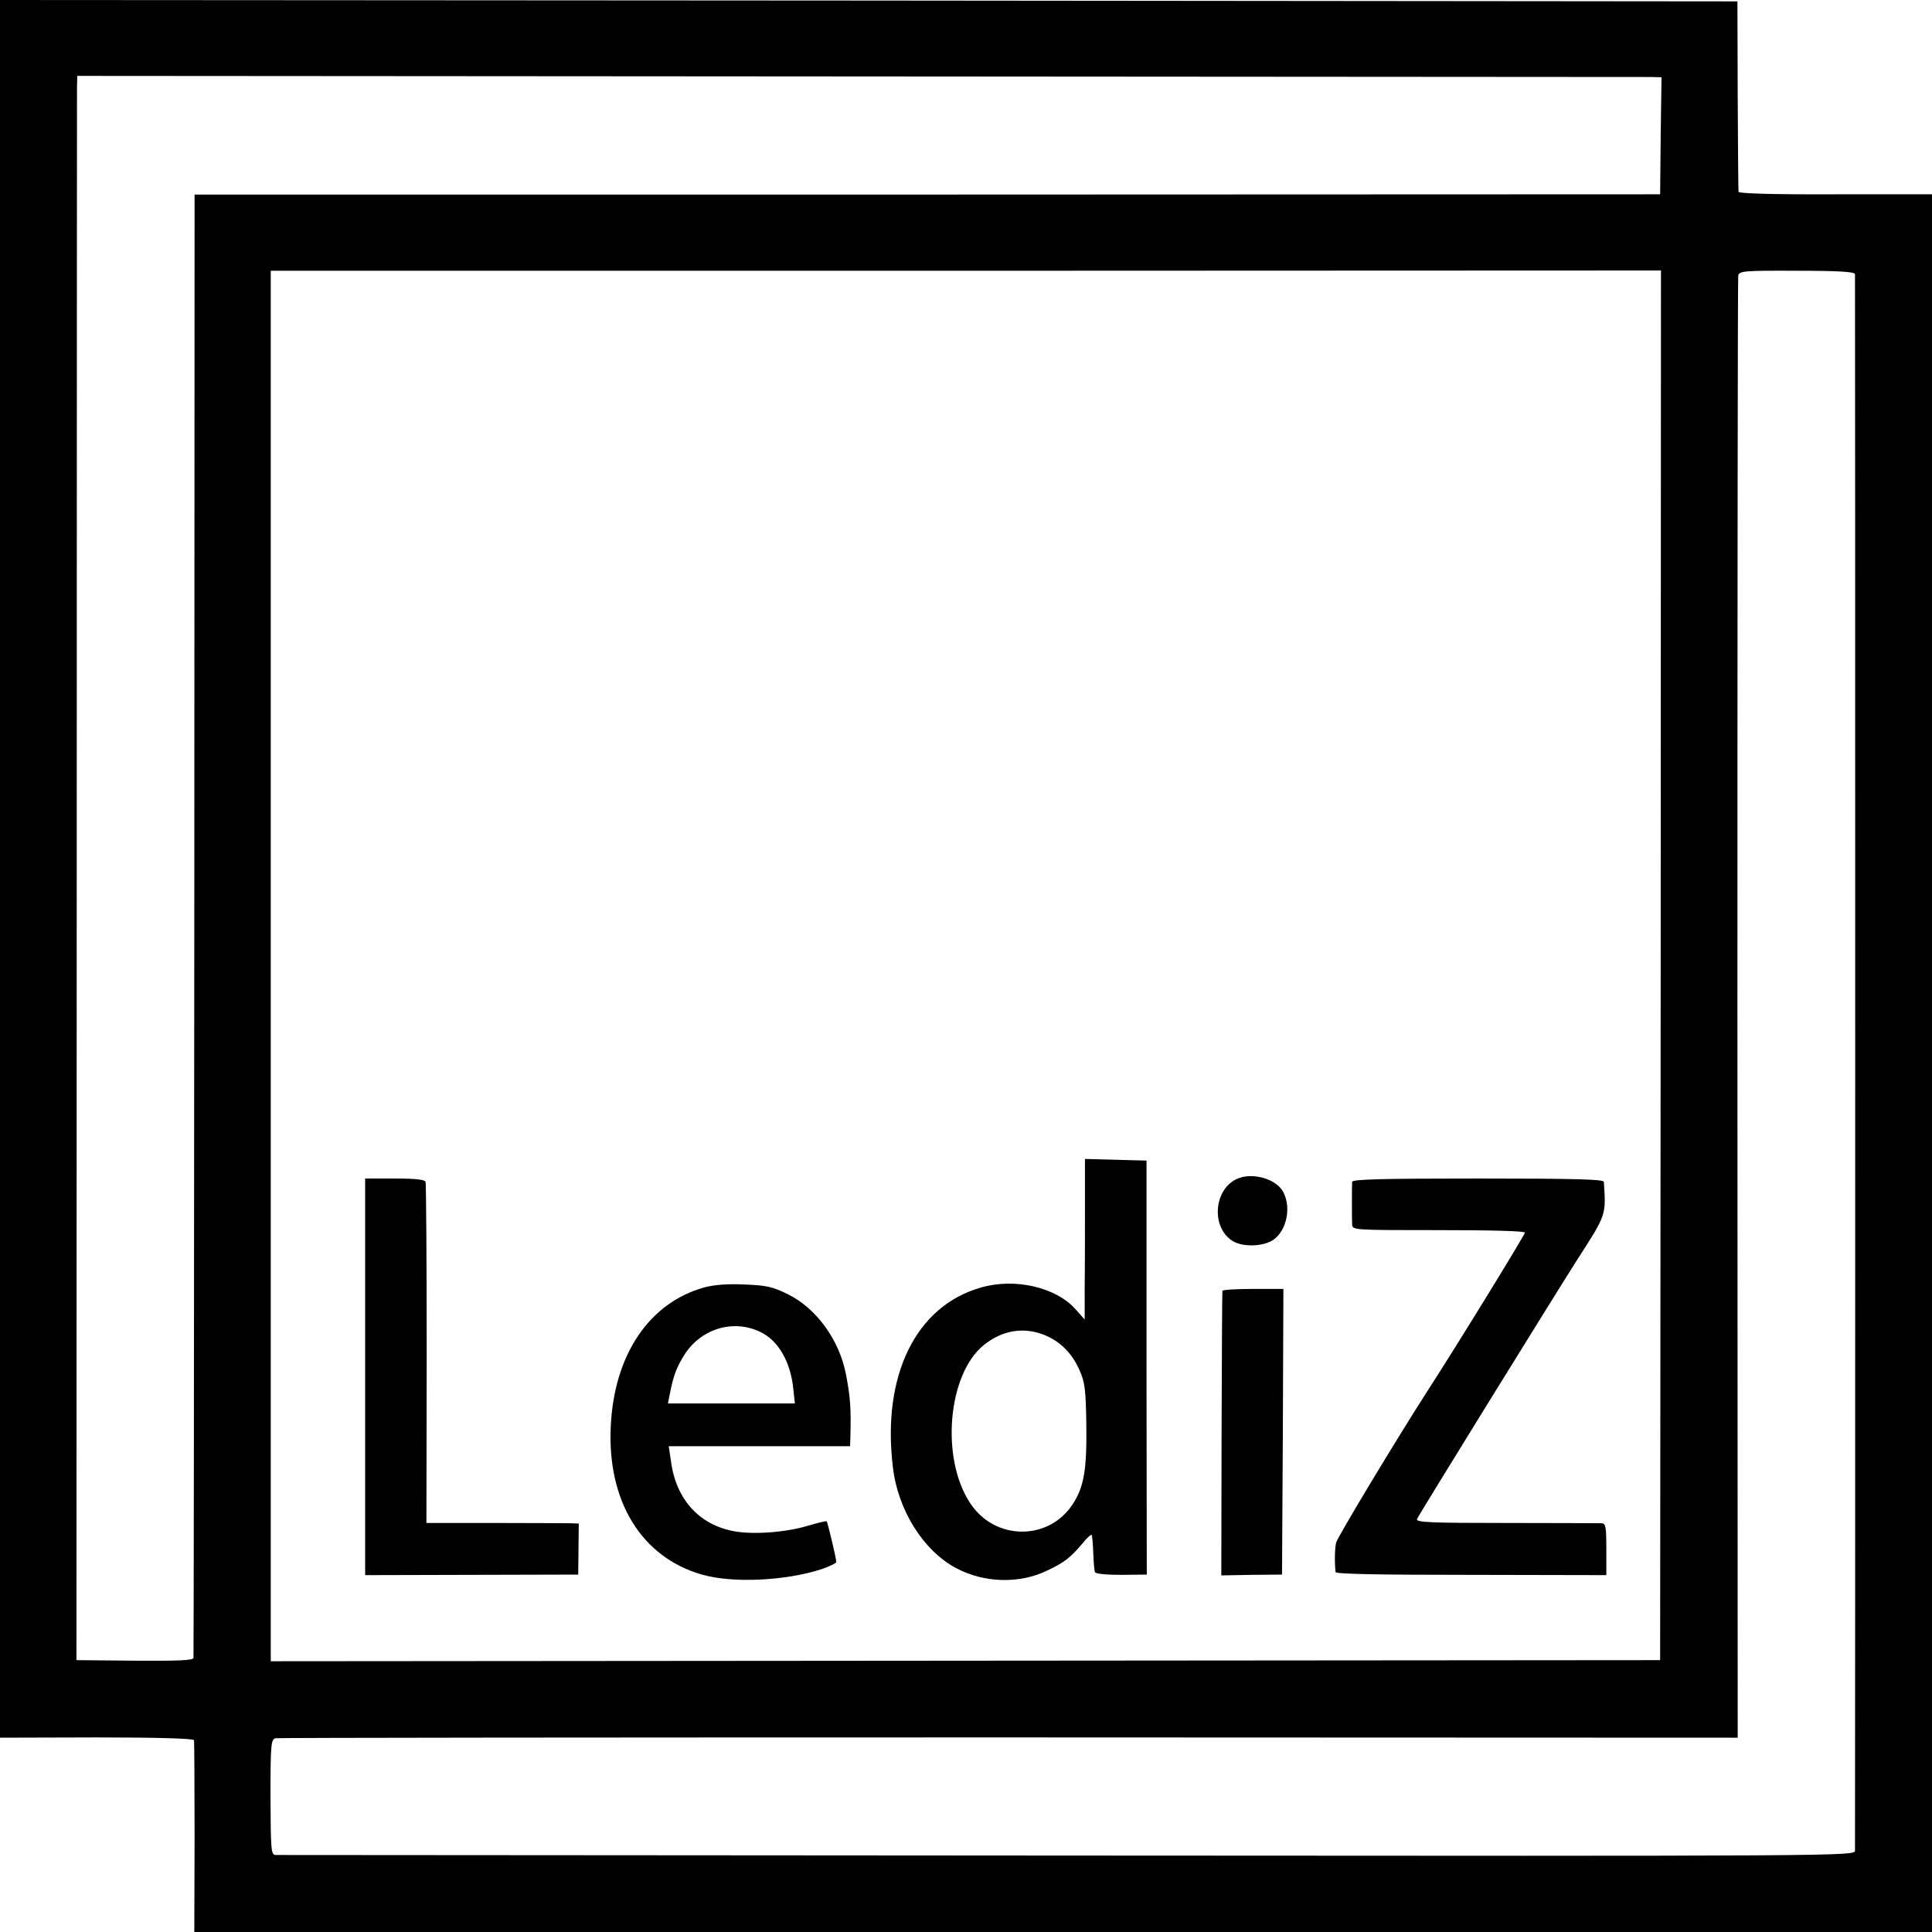
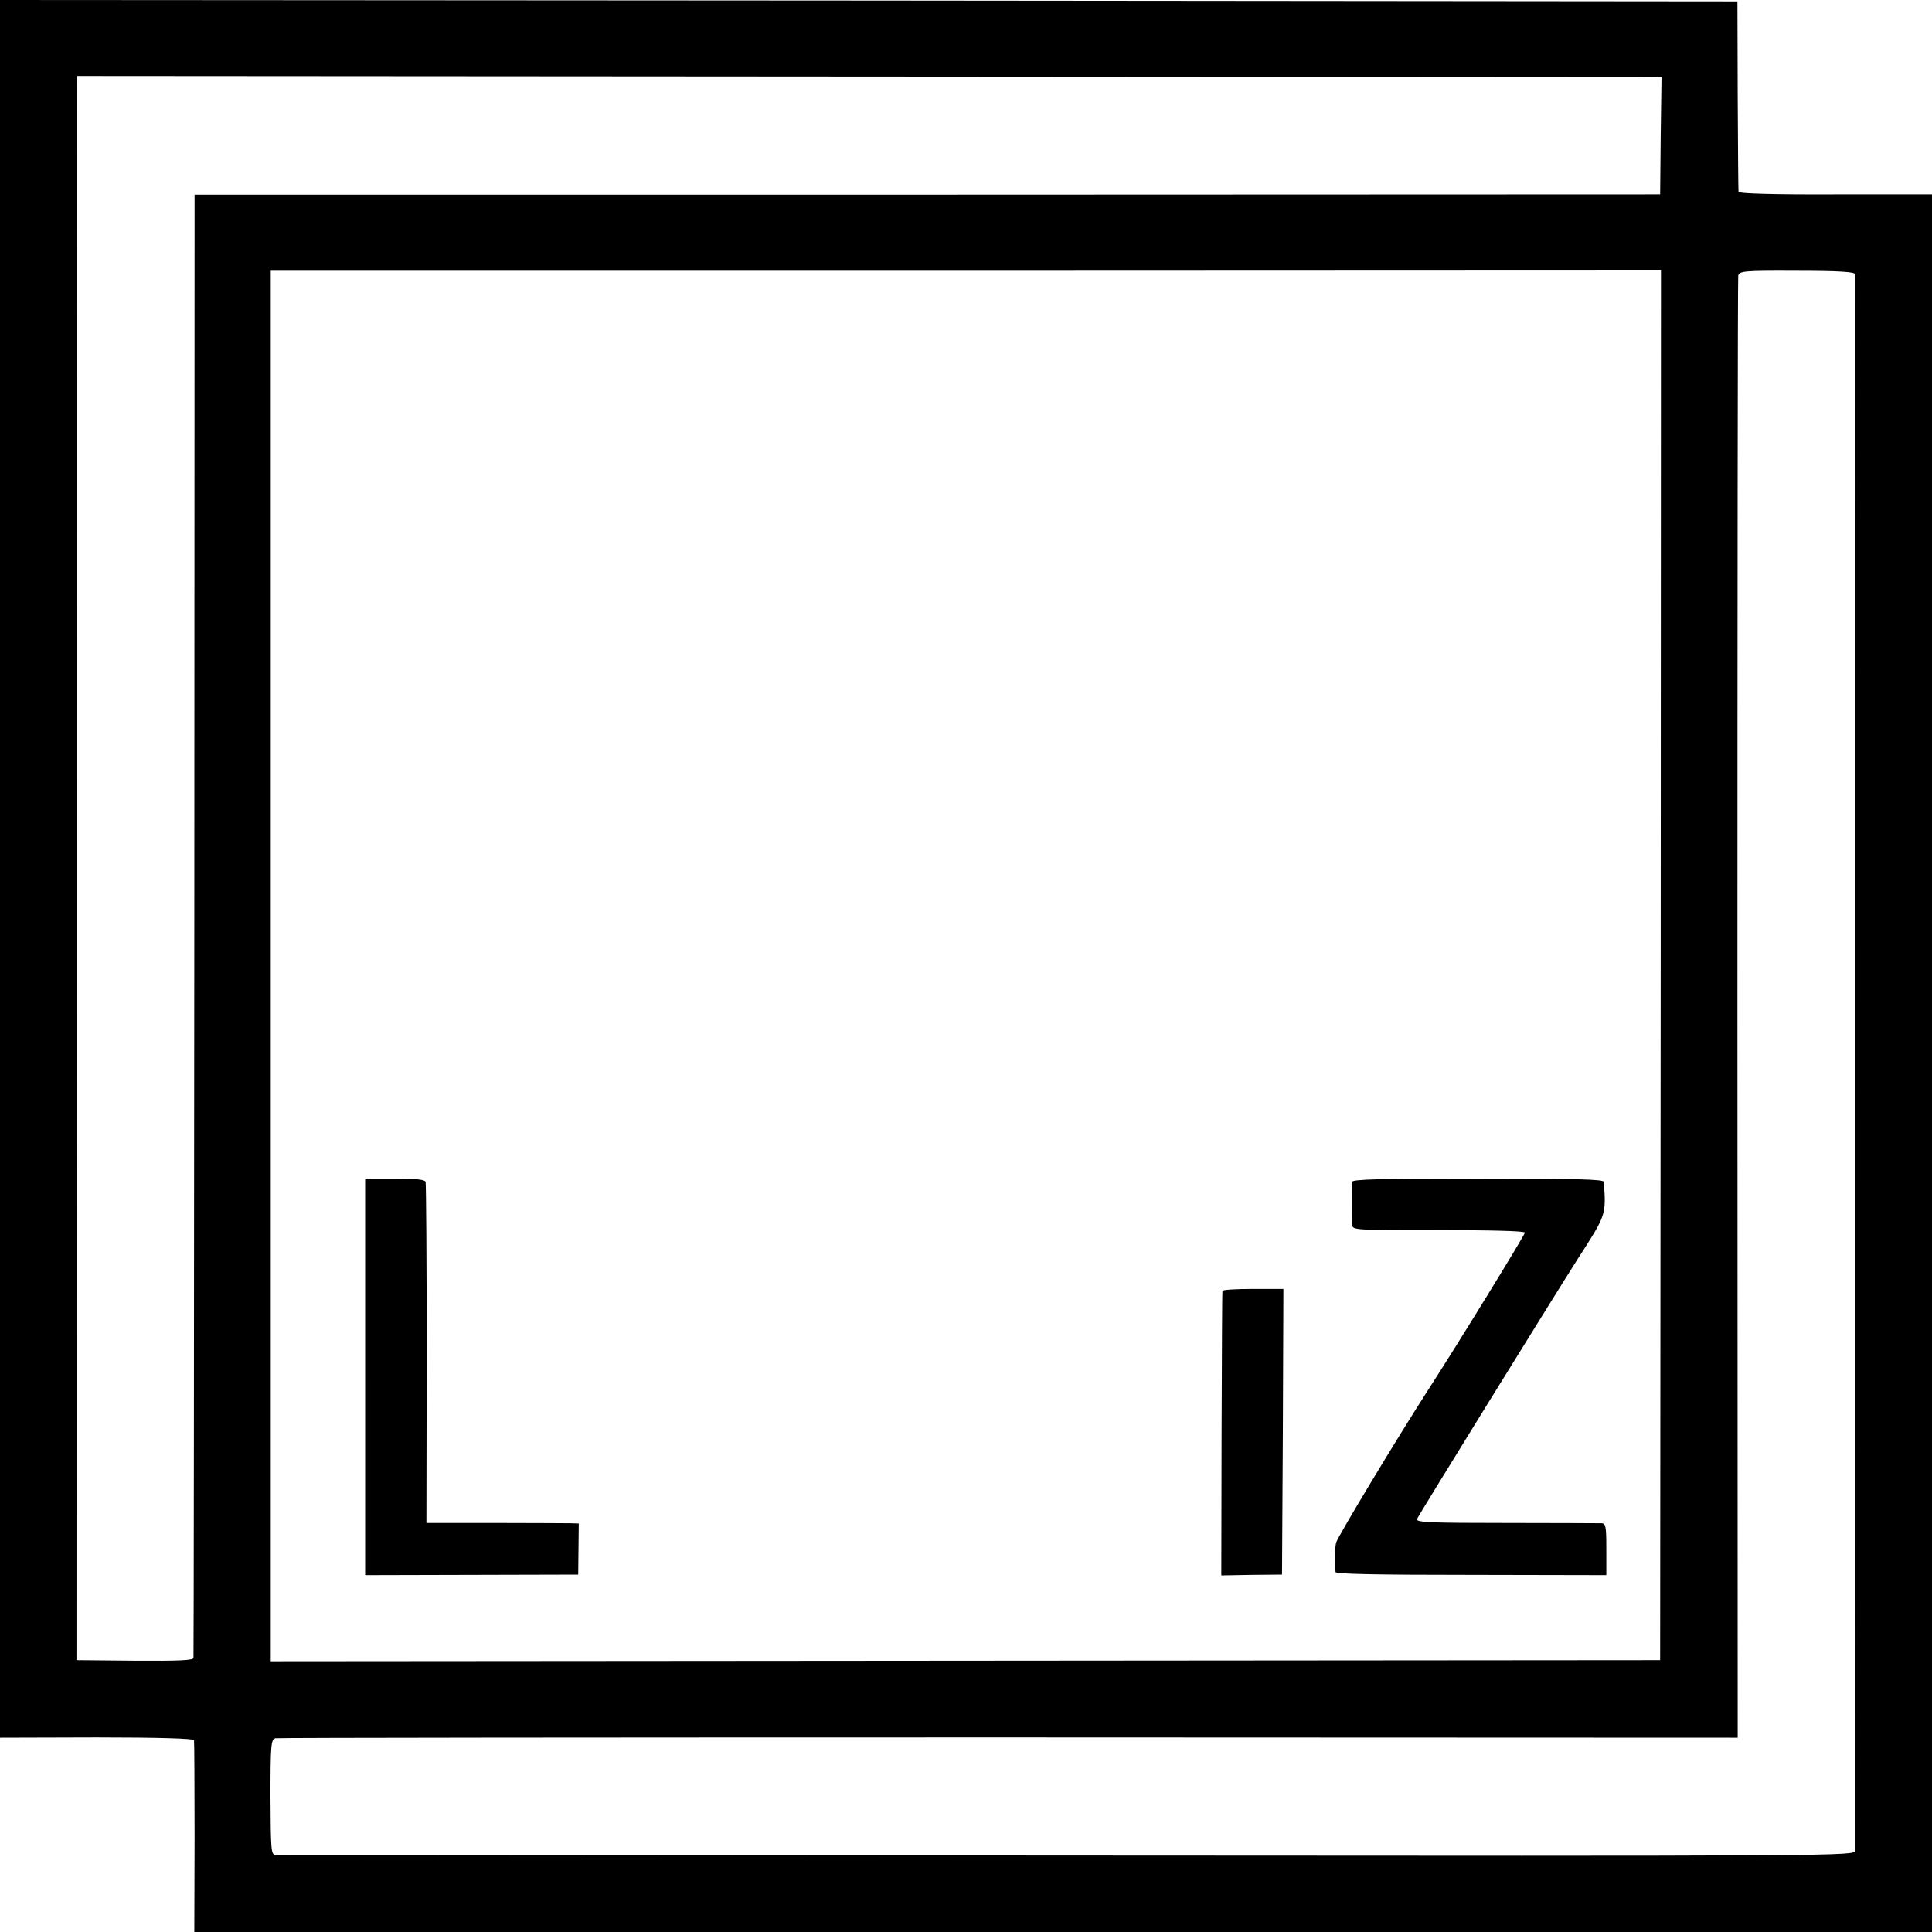
<svg xmlns="http://www.w3.org/2000/svg" version="1.0" width="700pt" height="700pt" viewBox="0 0 700 700" preserveAspectRatio="xMidYMid meet">
  <g transform="translate(0,700) scale(0.1,-0.1)" fill="#000000" stroke="none">
    <path d="M0 3852 l0 -3148 350 1 c225 0 351 -4 353 -10 1 -5 2 -164 2 -352 l-1 -343 3148 0 3148 0 0 3148 0 3148 -350 0 c-226 -1 -350 3 -351 9 -1 6 -2 163 -3 350 l-1 340 -3147 3 -3148 2 0 -3148z m5982 2869 l38 -1 -3 -212 -2 -212 -2655 -1 -2655 0 -1 -2645 c-1 -1455 -2 -2650 -3 -2657 -1 -9 -55 -11 -212 -10 l-212 2 1 2830 c0 1557 1 2848 1 2870 l1 40 2833 -2 c1557 -1 2849 -2 2869 -2z m35 -3219 l-2 -2517 -2517 -2 -2517 -2 0 2519 0 2519 2518 0 2519 1 -1 -2518z m704 2505 c1 -17 1 -5688 0 -5712 -1 -20 -7 -20 -2854 -18 -1568 1 -2860 2 -2869 2 -16 1 -17 19 -18 210 0 190 2 209 18 213 9 2 1205 3 2657 3 l2641 -1 -1 2641 c0 1452 1 2648 3 2657 4 16 22 18 213 17 152 0 209 -4 210 -12z" />
-     <path d="M3931 2628 c0 -95 0 -226 -1 -291 l0 -118 -31 35 c-71 82 -221 117 -345 81 -236 -67 -359 -319 -319 -650 18 -157 111 -304 230 -367 102 -54 230 -57 330 -8 63 30 83 46 128 99 15 19 30 32 32 30 2 -3 5 -31 6 -64 1 -33 4 -65 6 -71 2 -6 39 -10 96 -10 l92 1 -1 750 0 750 -112 3 -111 3 0 -173z m-149 -464 c58 -23 102 -66 129 -128 20 -44 23 -70 25 -200 2 -164 -9 -224 -50 -287 -88 -133 -282 -131 -371 5 -108 163 -81 468 50 573 66 53 142 66 217 37z" />
-     <path d="M4485 2730 c-86 -35 -99 -174 -21 -225 31 -21 93 -23 135 -5 58 24 84 119 50 182 -25 46 -109 71 -164 48z" />
    <path d="M1323 2012 l0 -719 386 1 386 1 1 93 1 92 -31 1 c-17 0 -141 1 -276 1 l-245 0 1 612 c0 336 -2 617 -4 624 -3 8 -34 12 -111 12 l-108 0 0 -718z" />
    <path d="M4899 2718 c-1 -16 -1 -125 0 -154 1 -21 3 -21 314 -21 185 0 312 -3 312 -9 0 -8 -247 -410 -350 -569 -119 -185 -328 -533 -334 -554 -5 -22 -6 -71 -2 -107 1 -7 156 -10 491 -10 l490 -1 0 94 c0 82 -2 93 -17 94 -10 0 -166 1 -346 1 -273 0 -327 2 -323 14 4 12 498 810 580 939 107 166 105 161 97 283 -1 9 -99 12 -456 12 -357 0 -455 -3 -456 -12z" />
-     <path d="M2550 2335 c-198 -56 -324 -243 -337 -500 -14 -274 111 -477 330 -540 112 -32 303 -23 435 20 28 10 52 21 52 26 0 12 -31 143 -35 147 -1 2 -34 -6 -71 -17 -77 -23 -195 -32 -264 -19 -127 23 -211 116 -229 254 l-8 54 329 0 328 0 1 30 c3 106 0 148 -16 231 -24 124 -107 239 -211 290 -55 27 -77 32 -157 35 -62 3 -110 -1 -147 -11z m205 -161 c64 -30 109 -107 119 -204 l6 -55 -230 0 -230 0 6 30 c14 73 26 103 56 150 61 92 176 126 273 79z" />
    <path d="M4429 2323 c-1 -5 -2 -238 -3 -519 l-1 -512 110 2 110 1 3 518 2 517 -110 0 c-60 0 -110 -3 -111 -7z" />
  </g>
</svg>